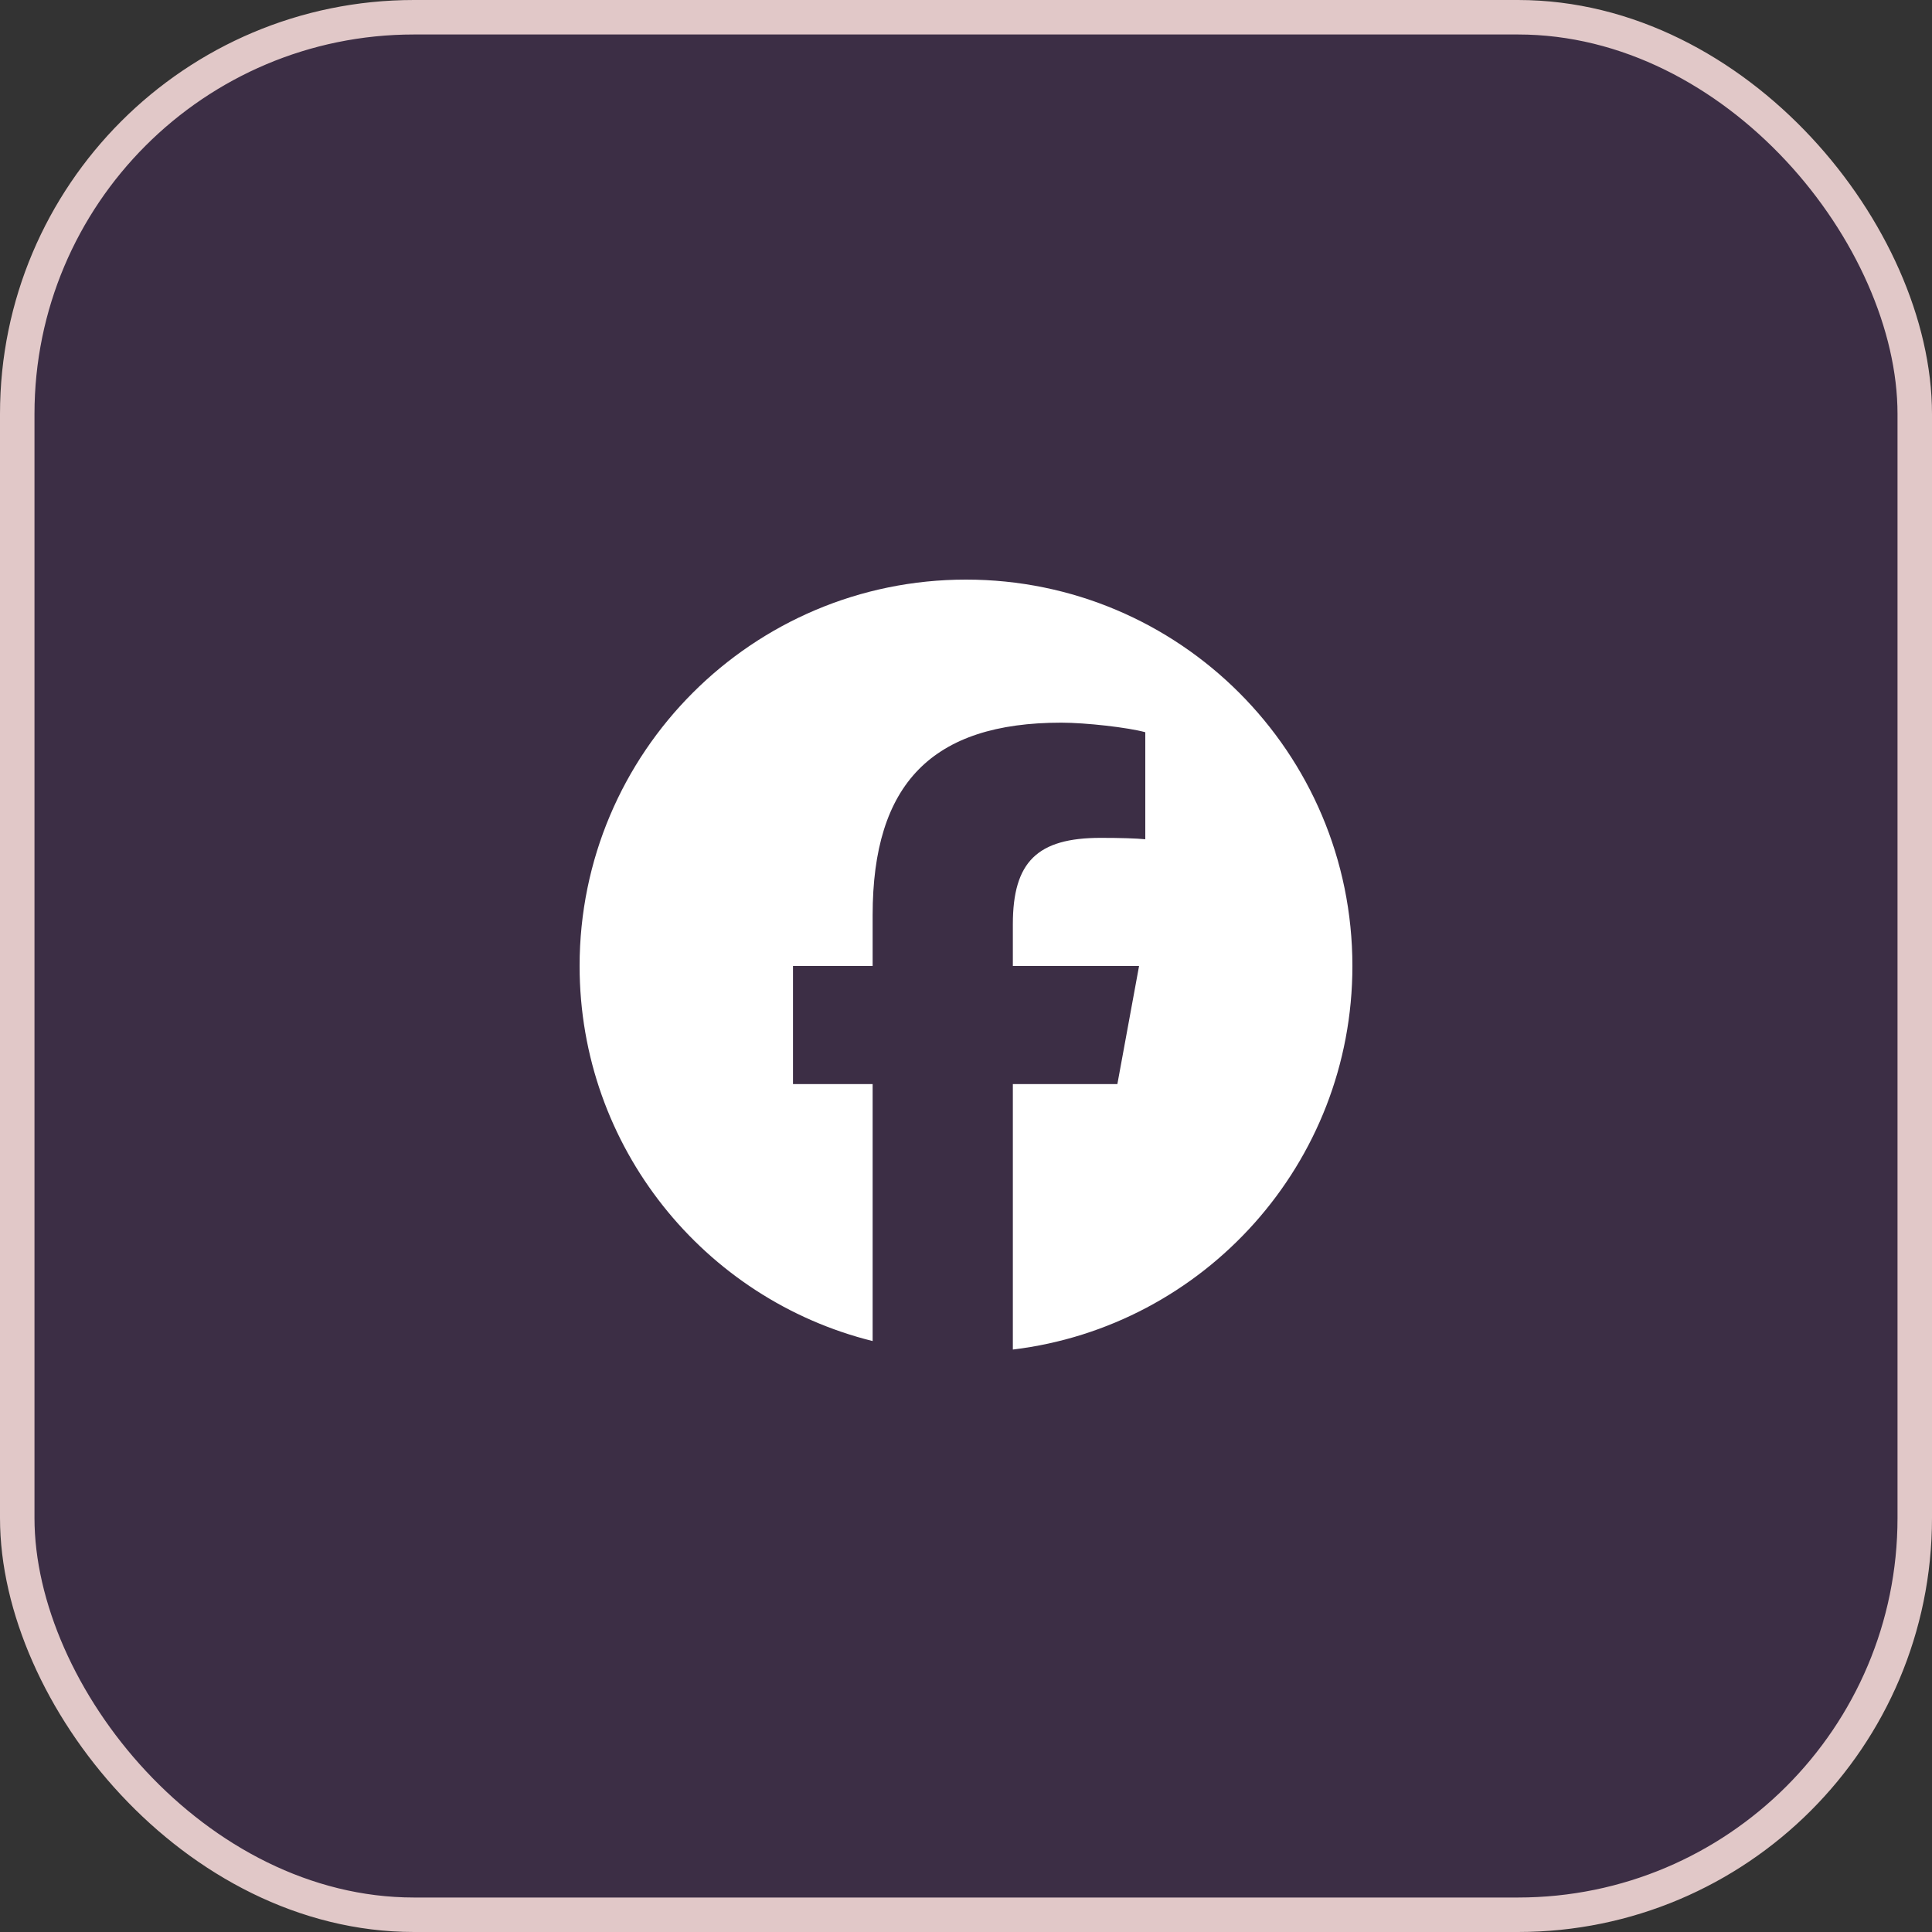
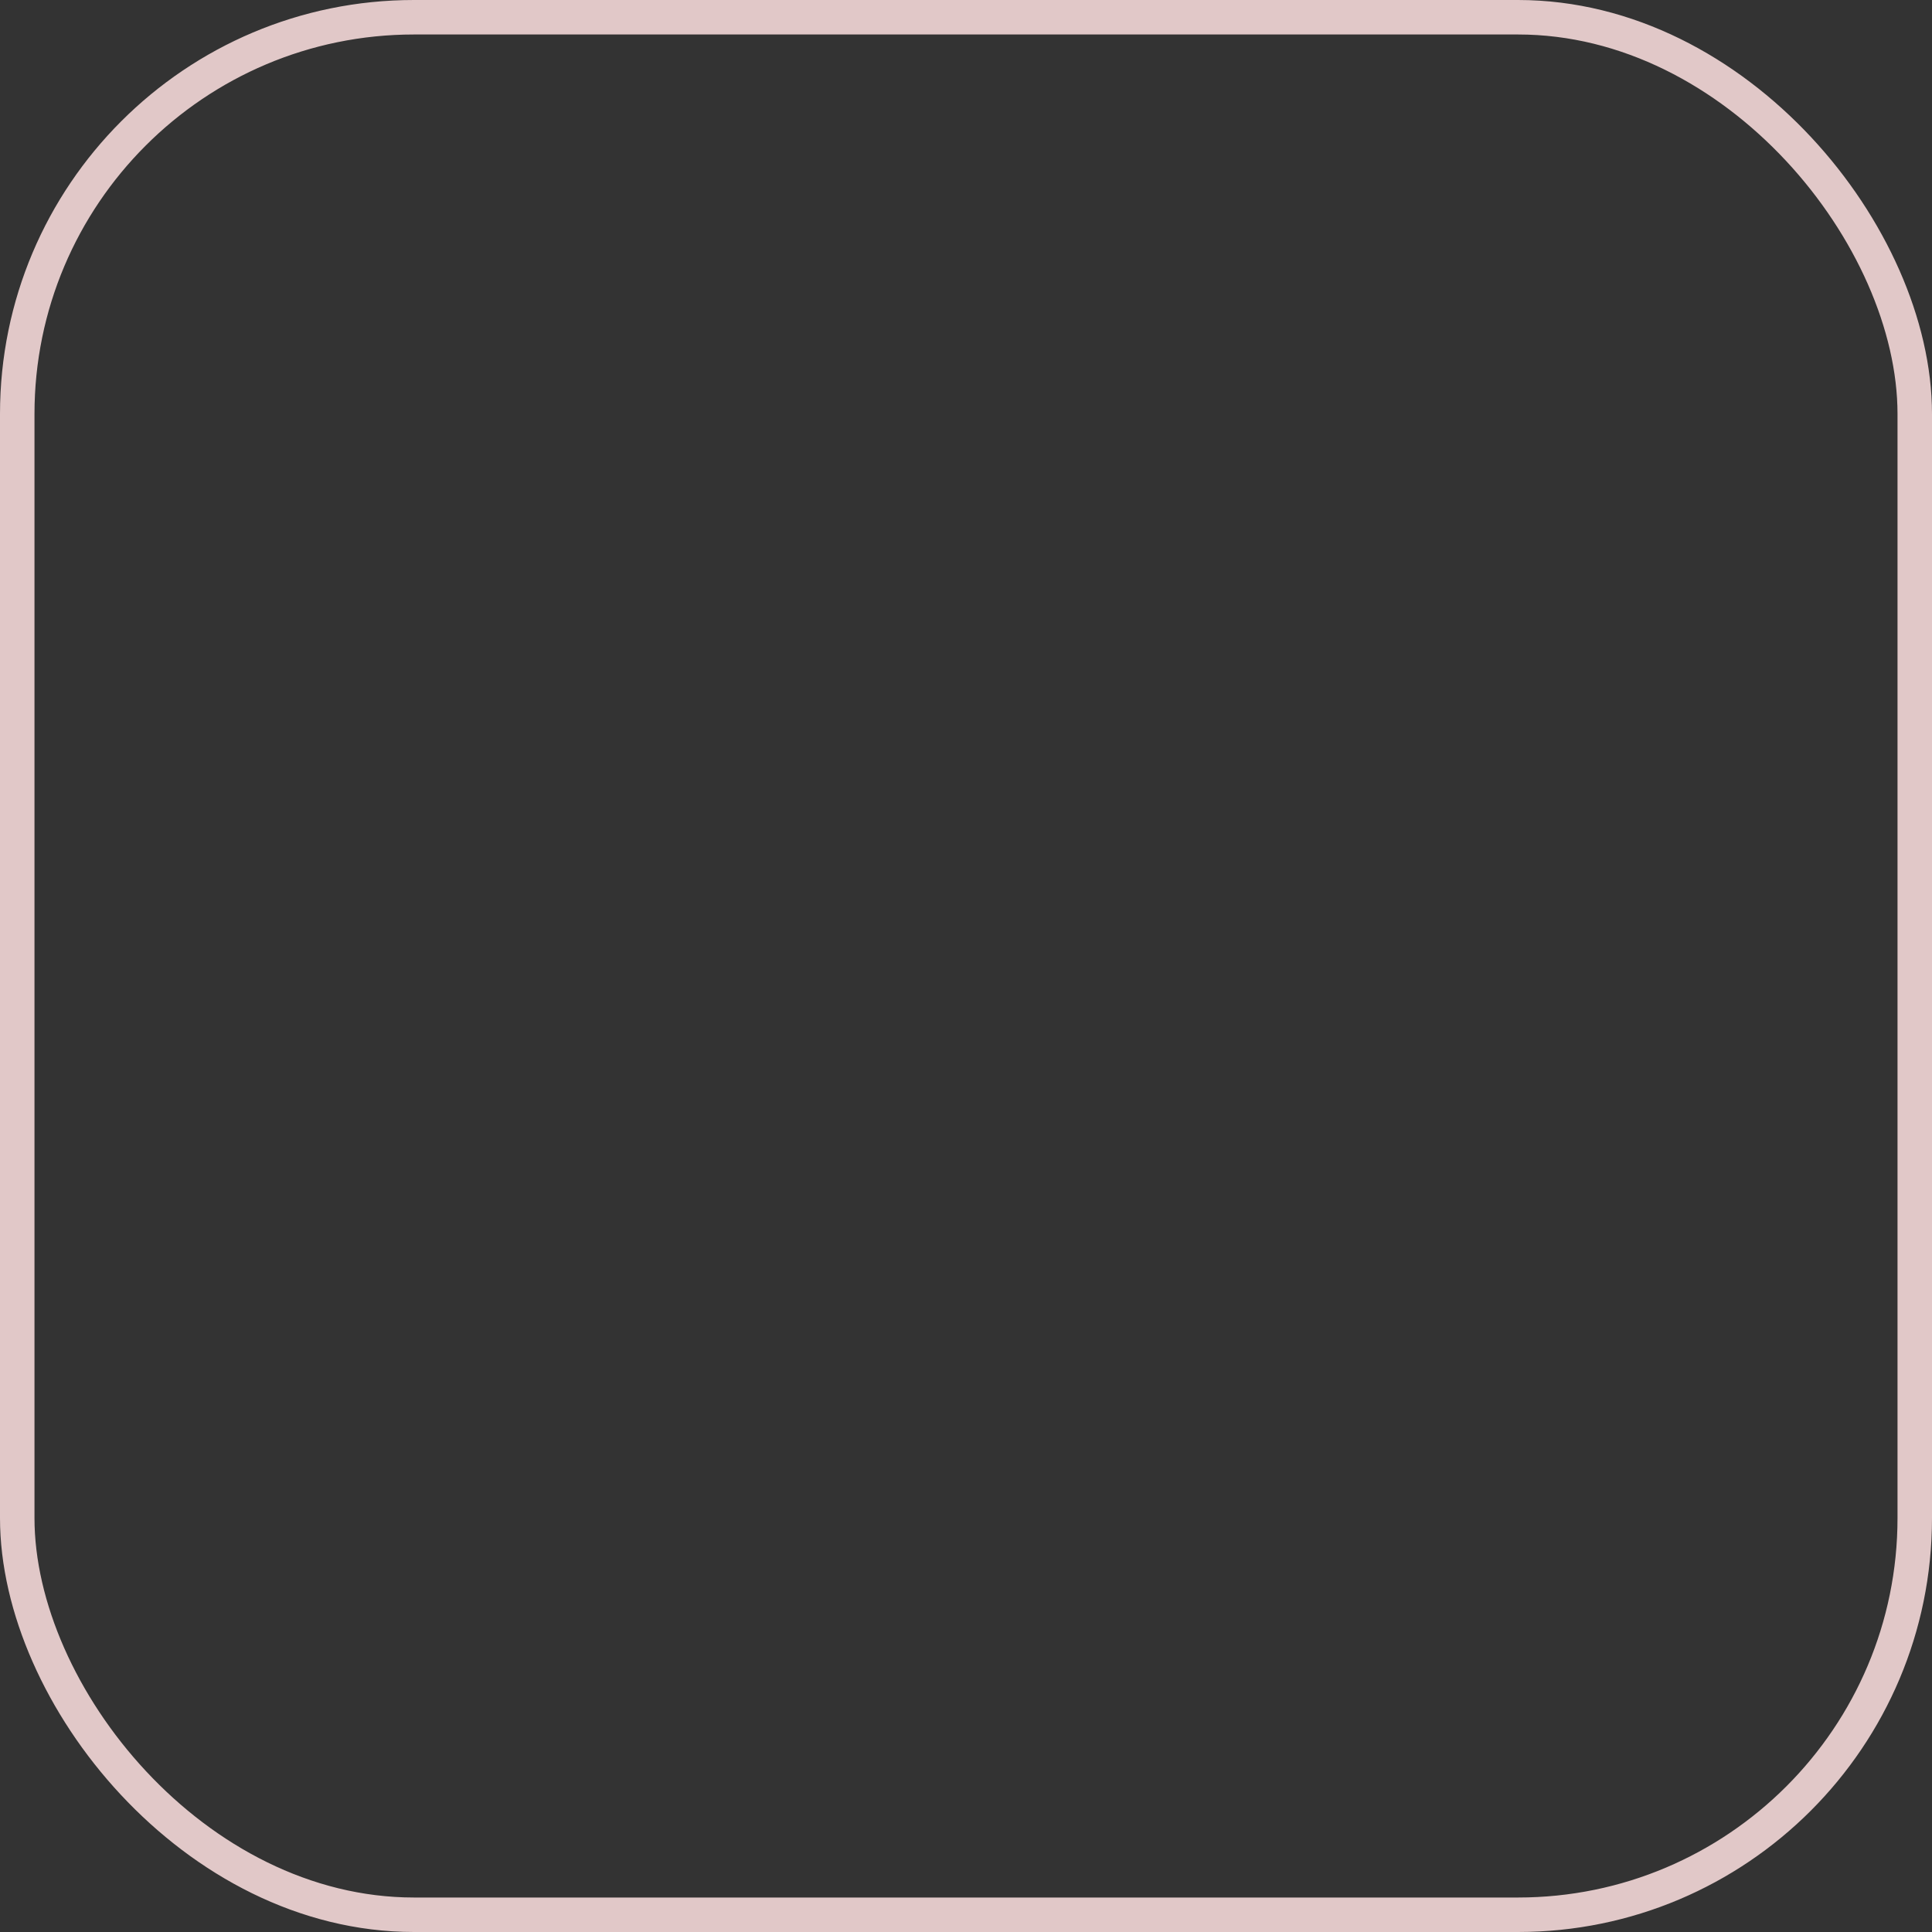
<svg xmlns="http://www.w3.org/2000/svg" width="40" height="40" viewBox="0 0 40 40" fill="none">
  <rect x="0" y="0" width="40" height="40" fill="#333333" stroke="none" />
-   <rect x="0.357" y="0.357" width="39.286" height="39.286" rx="8.214" fill="#9405EA" fill-opacity="0.1" style="mix-blend-mode:screen" />
  <rect x="0.357" y="0.357" width="39.286" height="39.286" rx="8.214" stroke="#E1C8C8" stroke-width="0.714" style="mix-blend-mode:plus-lighter" />
  <g clip-path="url(#clip0_3248_55898)">
-     <path d="M20 12C15.582 12 12 15.582 12 20C12 23.752 14.583 26.9 18.067 27.765V22.445H16.418V20H18.067V18.947C18.067 16.224 19.3 14.962 21.973 14.962C22.48 14.962 23.355 15.061 23.712 15.16V17.376C23.523 17.357 23.195 17.347 22.788 17.347C21.477 17.347 20.97 17.843 20.97 19.135V20H23.583L23.134 22.445H20.97V27.941C24.931 27.463 28 24.09 28 20C28 15.582 24.418 12 20 12Z" fill="white" />
-   </g>
+     </g>
  <defs>
    <clipPath id="clip0_3248_55898">
-       <rect width="16" height="16" fill="white" transform="translate(12 12)" />
-     </clipPath>
+       </clipPath>
  </defs>
</svg>